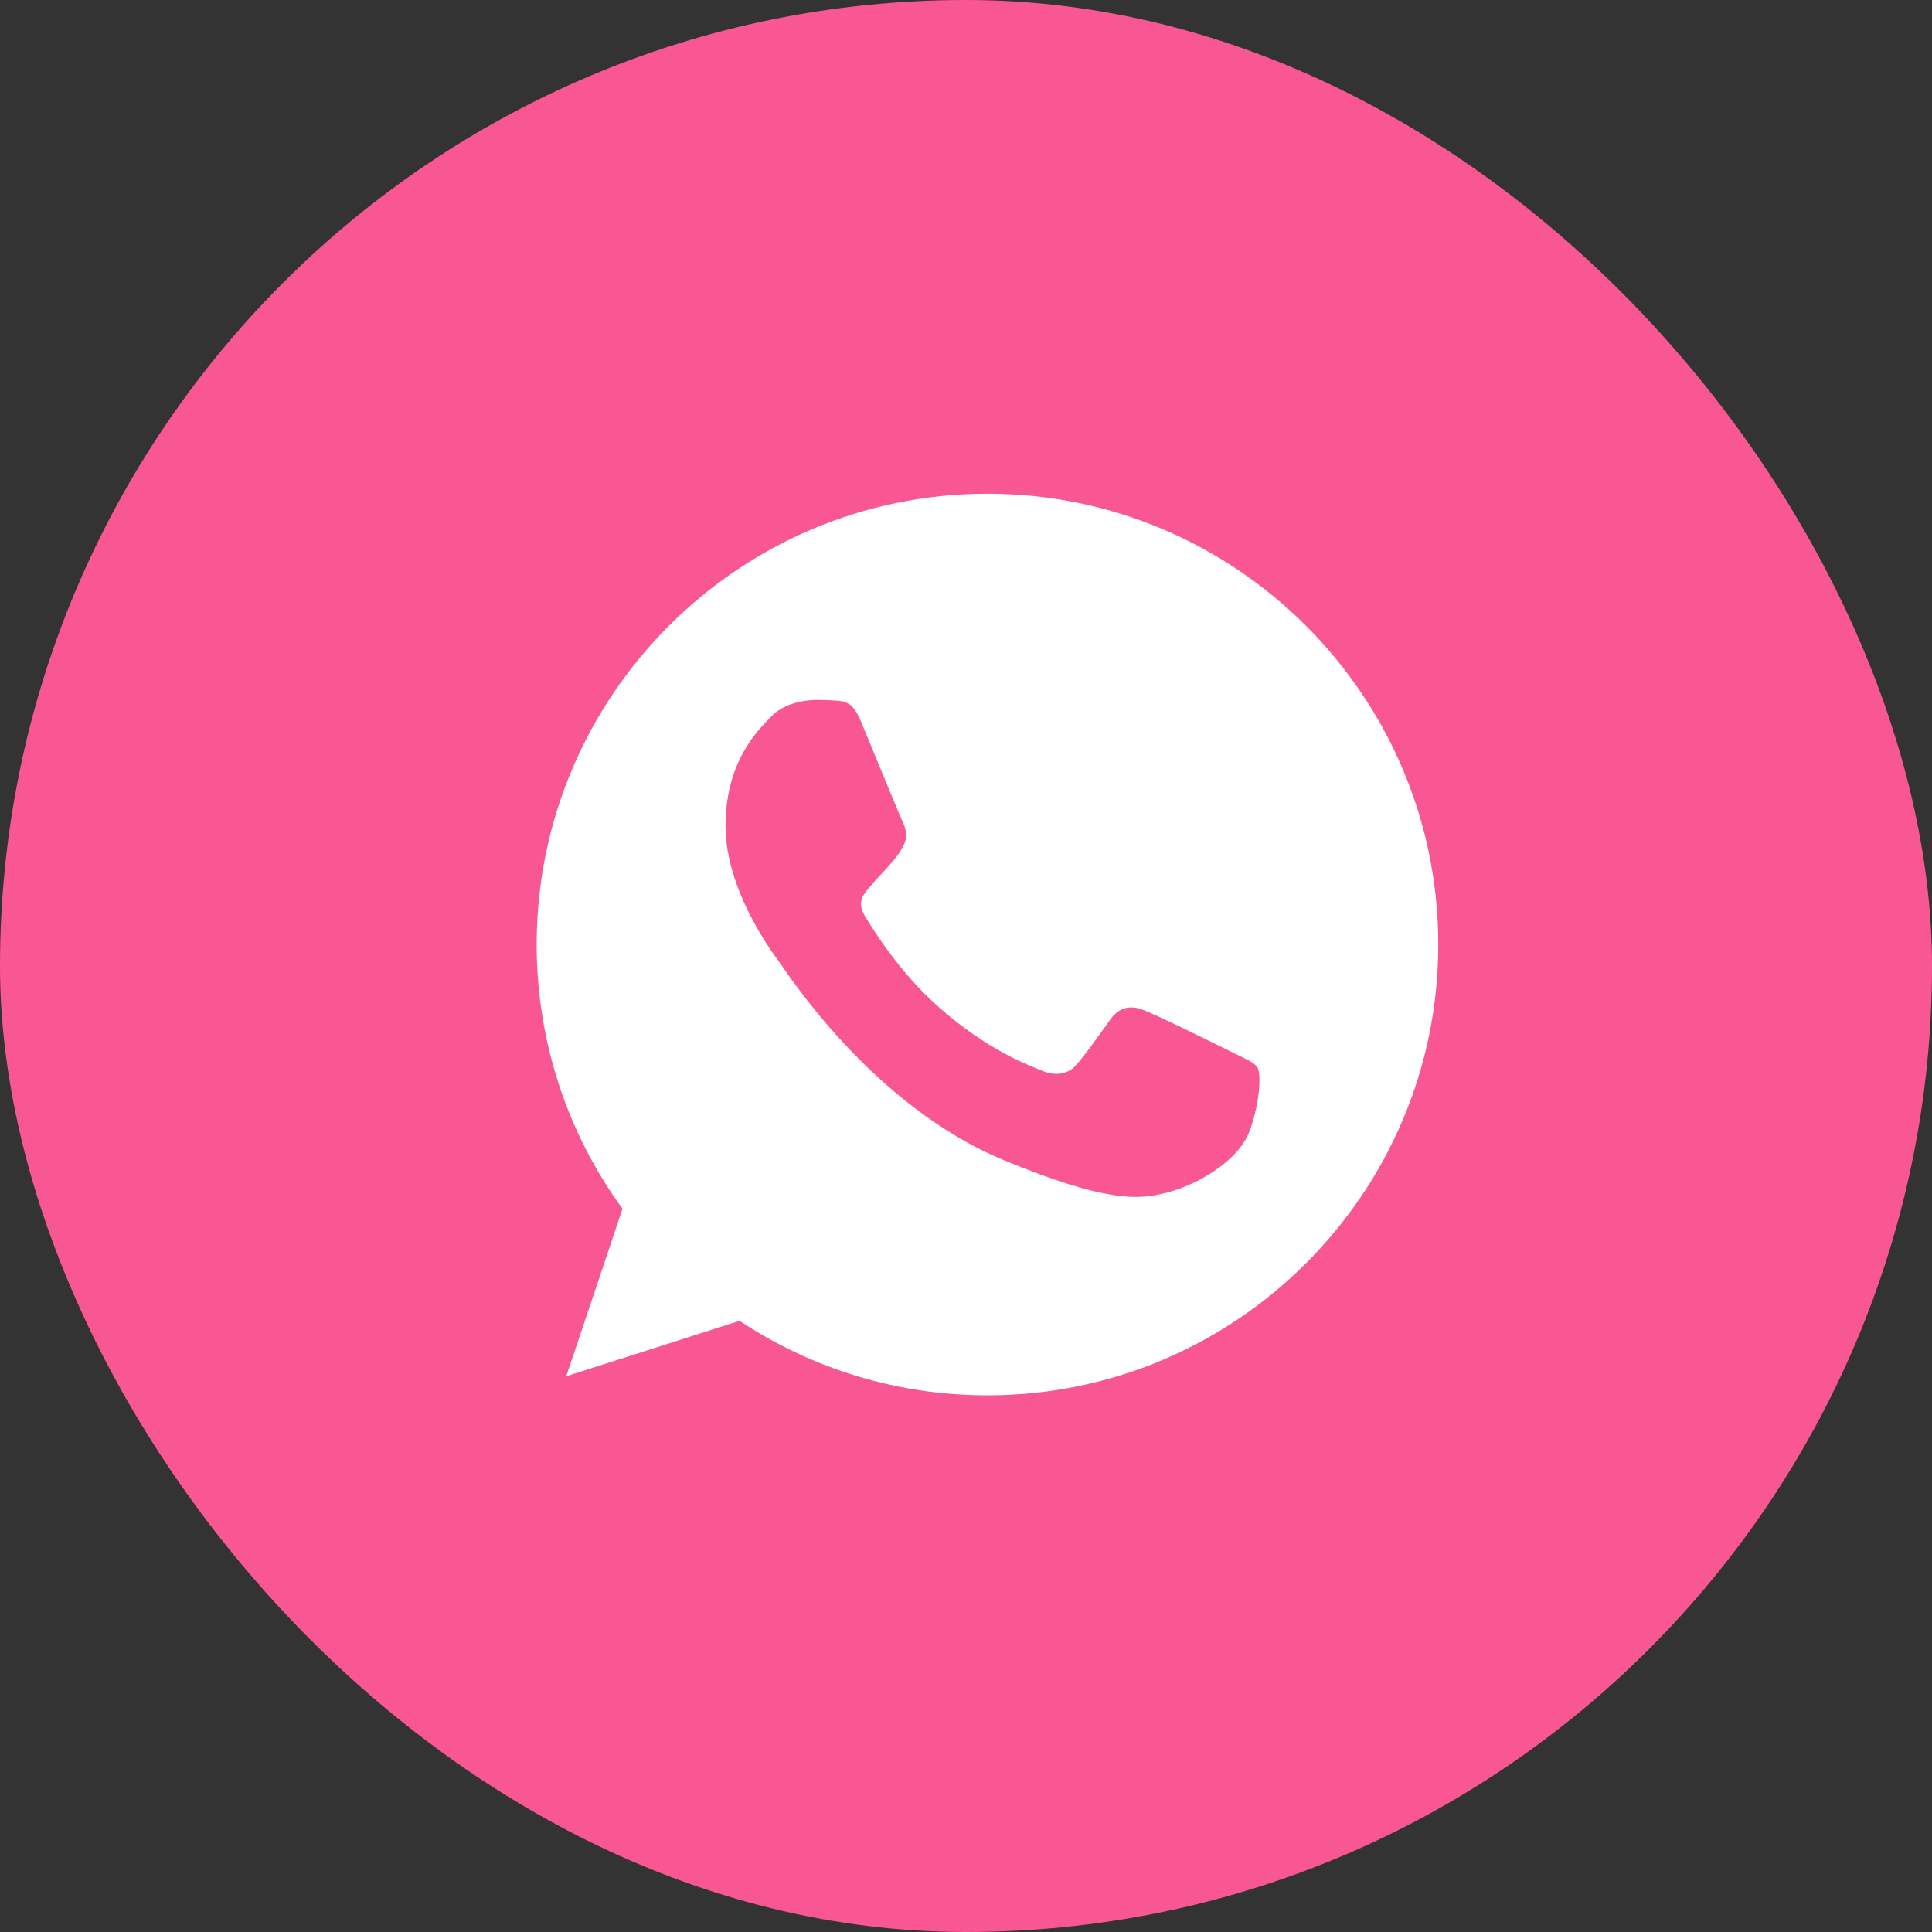
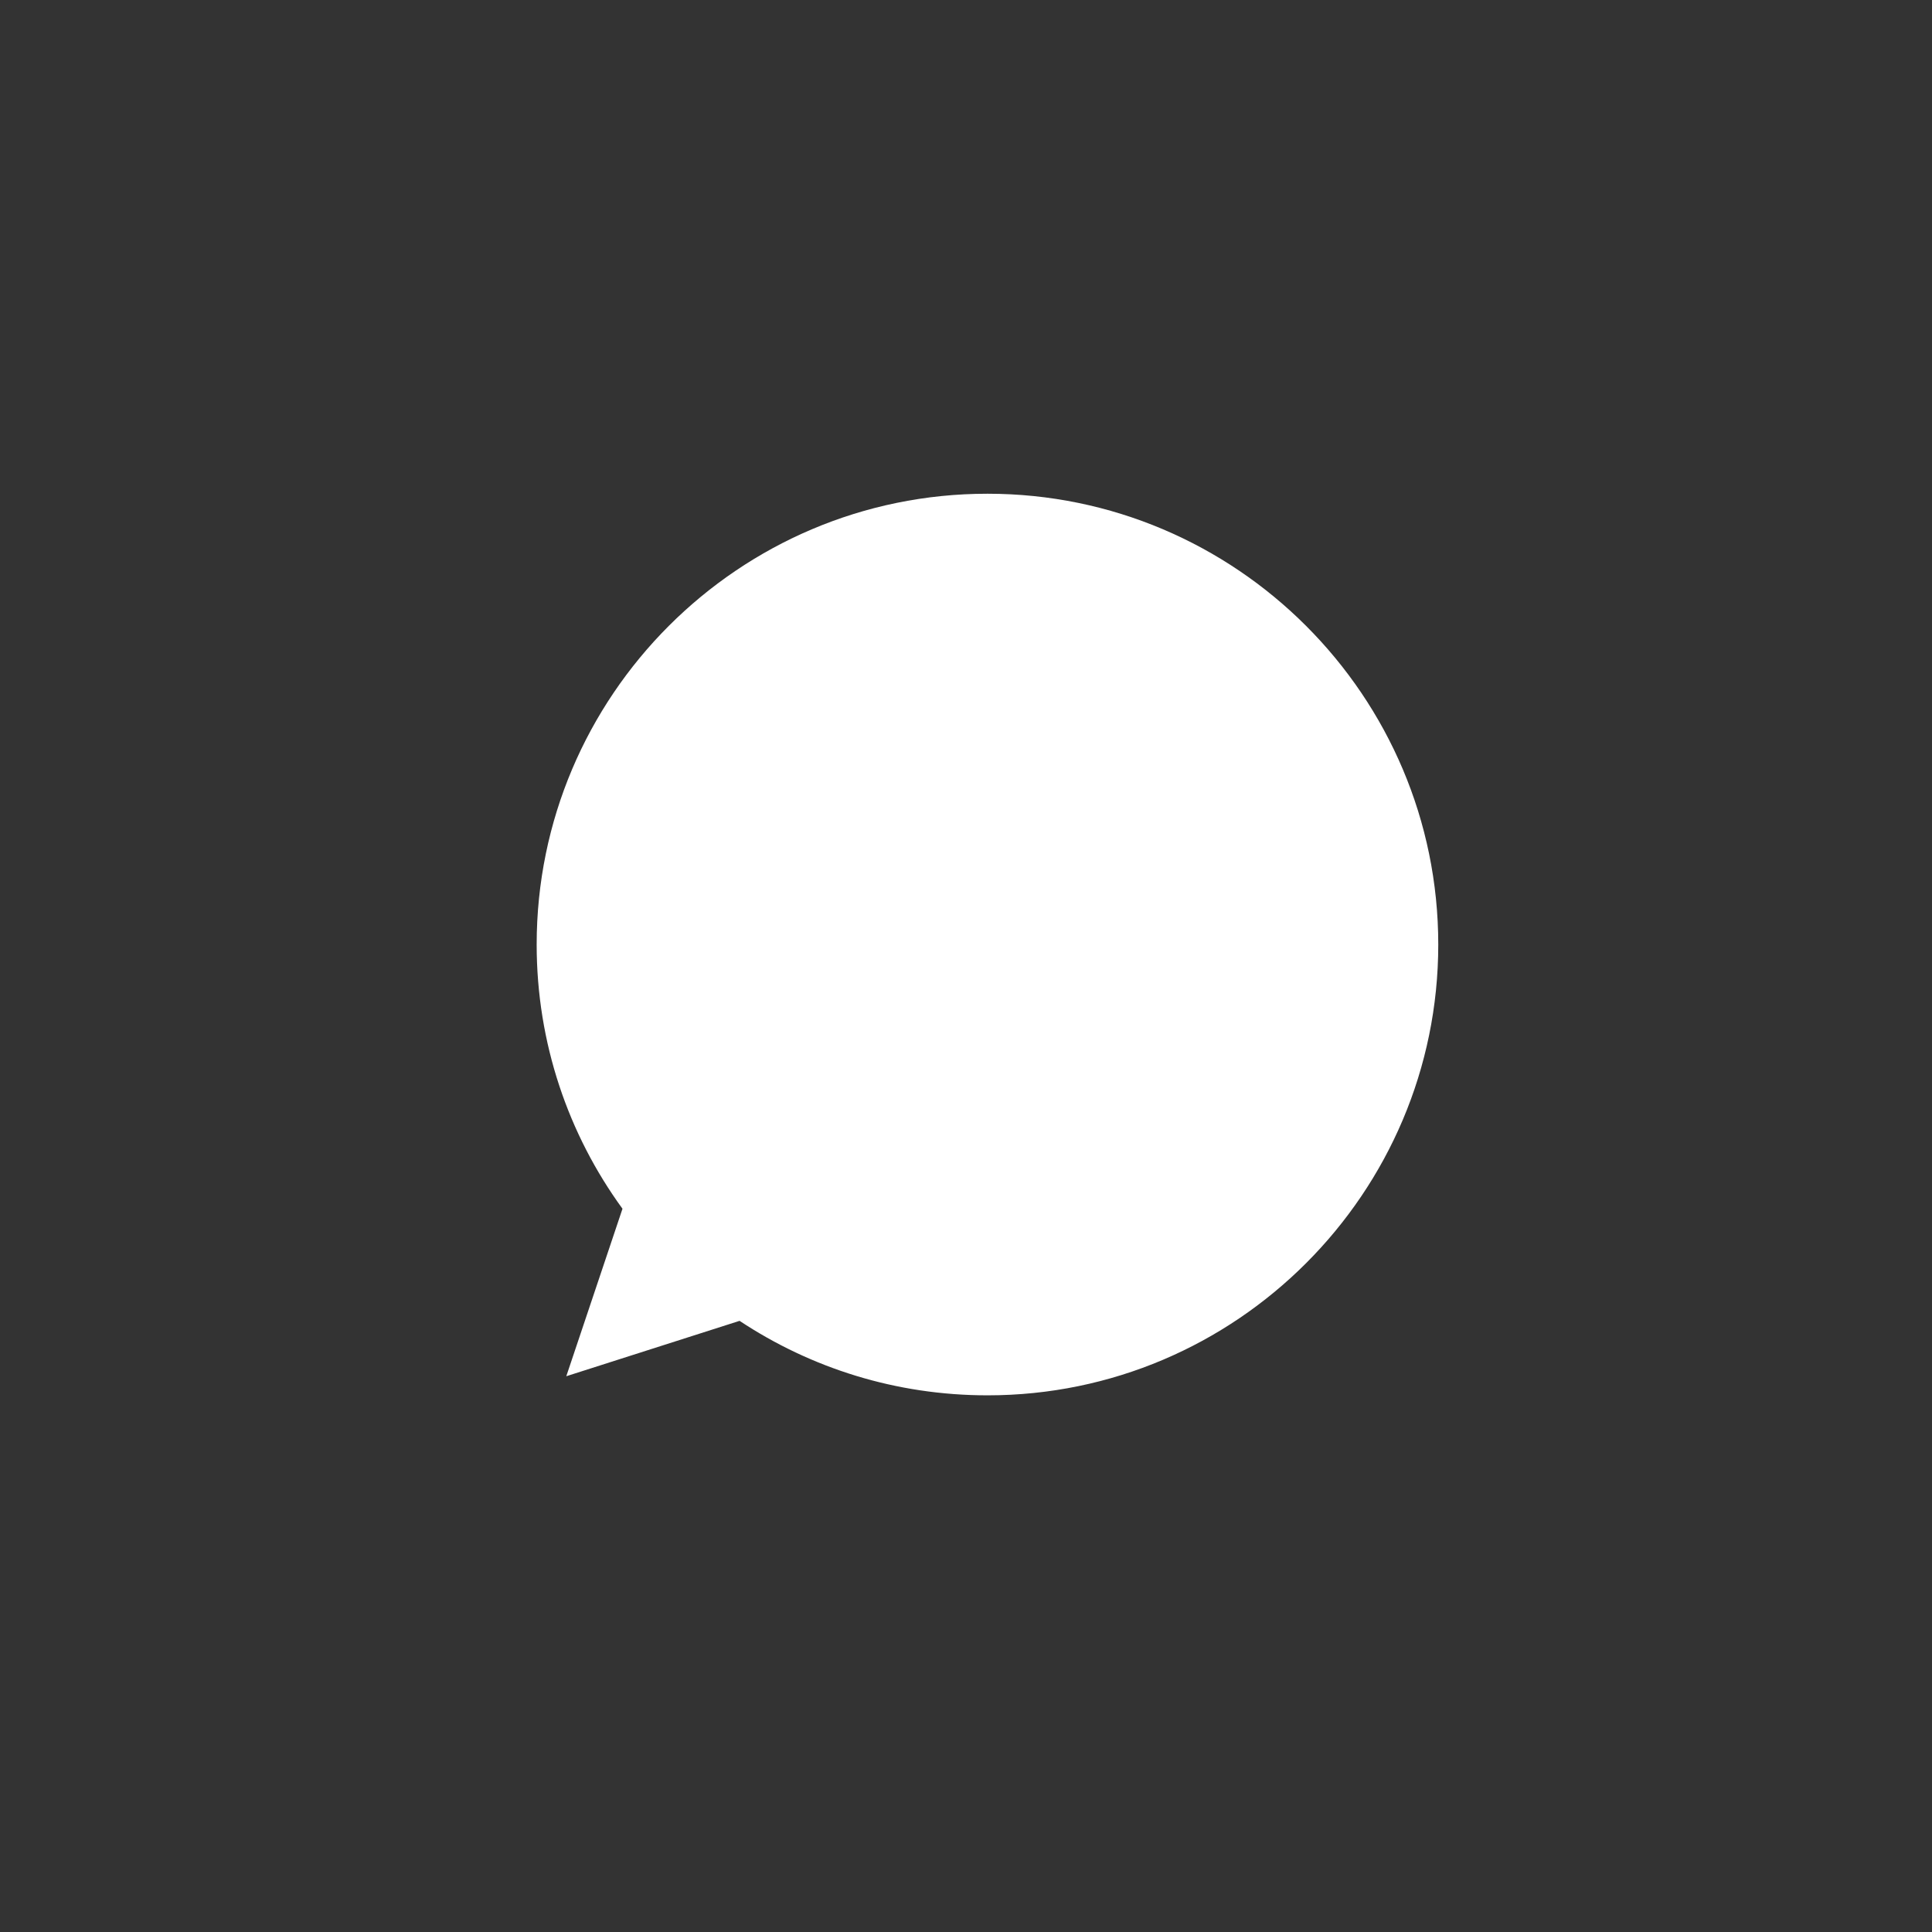
<svg xmlns="http://www.w3.org/2000/svg" width="45" height="45" viewBox="0 0 45 45" fill="none">
  <rect x="0" y="0" width="45" height="45" fill="#333333" stroke="none" />
-   <rect width="45" height="45" rx="22.5" fill="#F95793" />
  <g clip-path="url(#clip0_327_293)">
    <path d="M23.003 11.5H22.997C17.208 11.5 12.5 16.209 12.5 22C12.5 24.297 13.24 26.426 14.499 28.154L13.19 32.055L17.226 30.765C18.887 31.865 20.867 32.5 23.003 32.5C28.792 32.5 33.5 27.789 33.5 22C33.5 16.211 28.792 11.5 23.003 11.5Z" fill="white" />
-     <path d="M29.112 26.327C28.859 27.042 27.854 27.636 27.052 27.809C26.503 27.926 25.786 28.019 23.374 27.019C20.288 25.74 18.301 22.605 18.146 22.401C17.998 22.198 16.899 20.741 16.899 19.234C16.899 17.728 17.665 16.994 17.973 16.679C18.226 16.42 18.645 16.302 19.047 16.302C19.177 16.302 19.293 16.309 19.398 16.314C19.707 16.327 19.862 16.346 20.065 16.832C20.319 17.443 20.935 18.95 21.009 19.104C21.084 19.259 21.159 19.469 21.053 19.673C20.955 19.883 20.868 19.976 20.713 20.154C20.559 20.333 20.412 20.469 20.257 20.661C20.115 20.828 19.955 21.006 20.133 21.315C20.312 21.617 20.929 22.623 21.837 23.432C23.009 24.475 23.959 24.809 24.299 24.95C24.553 25.055 24.855 25.03 25.04 24.834C25.274 24.58 25.564 24.16 25.86 23.747C26.07 23.45 26.335 23.413 26.613 23.518C26.897 23.617 28.397 24.358 28.705 24.512C29.014 24.667 29.217 24.74 29.292 24.87C29.366 25 29.366 25.61 29.112 26.327Z" fill="#F95793" />
  </g>
  <defs>
    <clipPath id="clip0_327_293">
      <rect width="21" height="21" fill="white" transform="translate(12.5 11.5)" />
    </clipPath>
  </defs>
</svg>